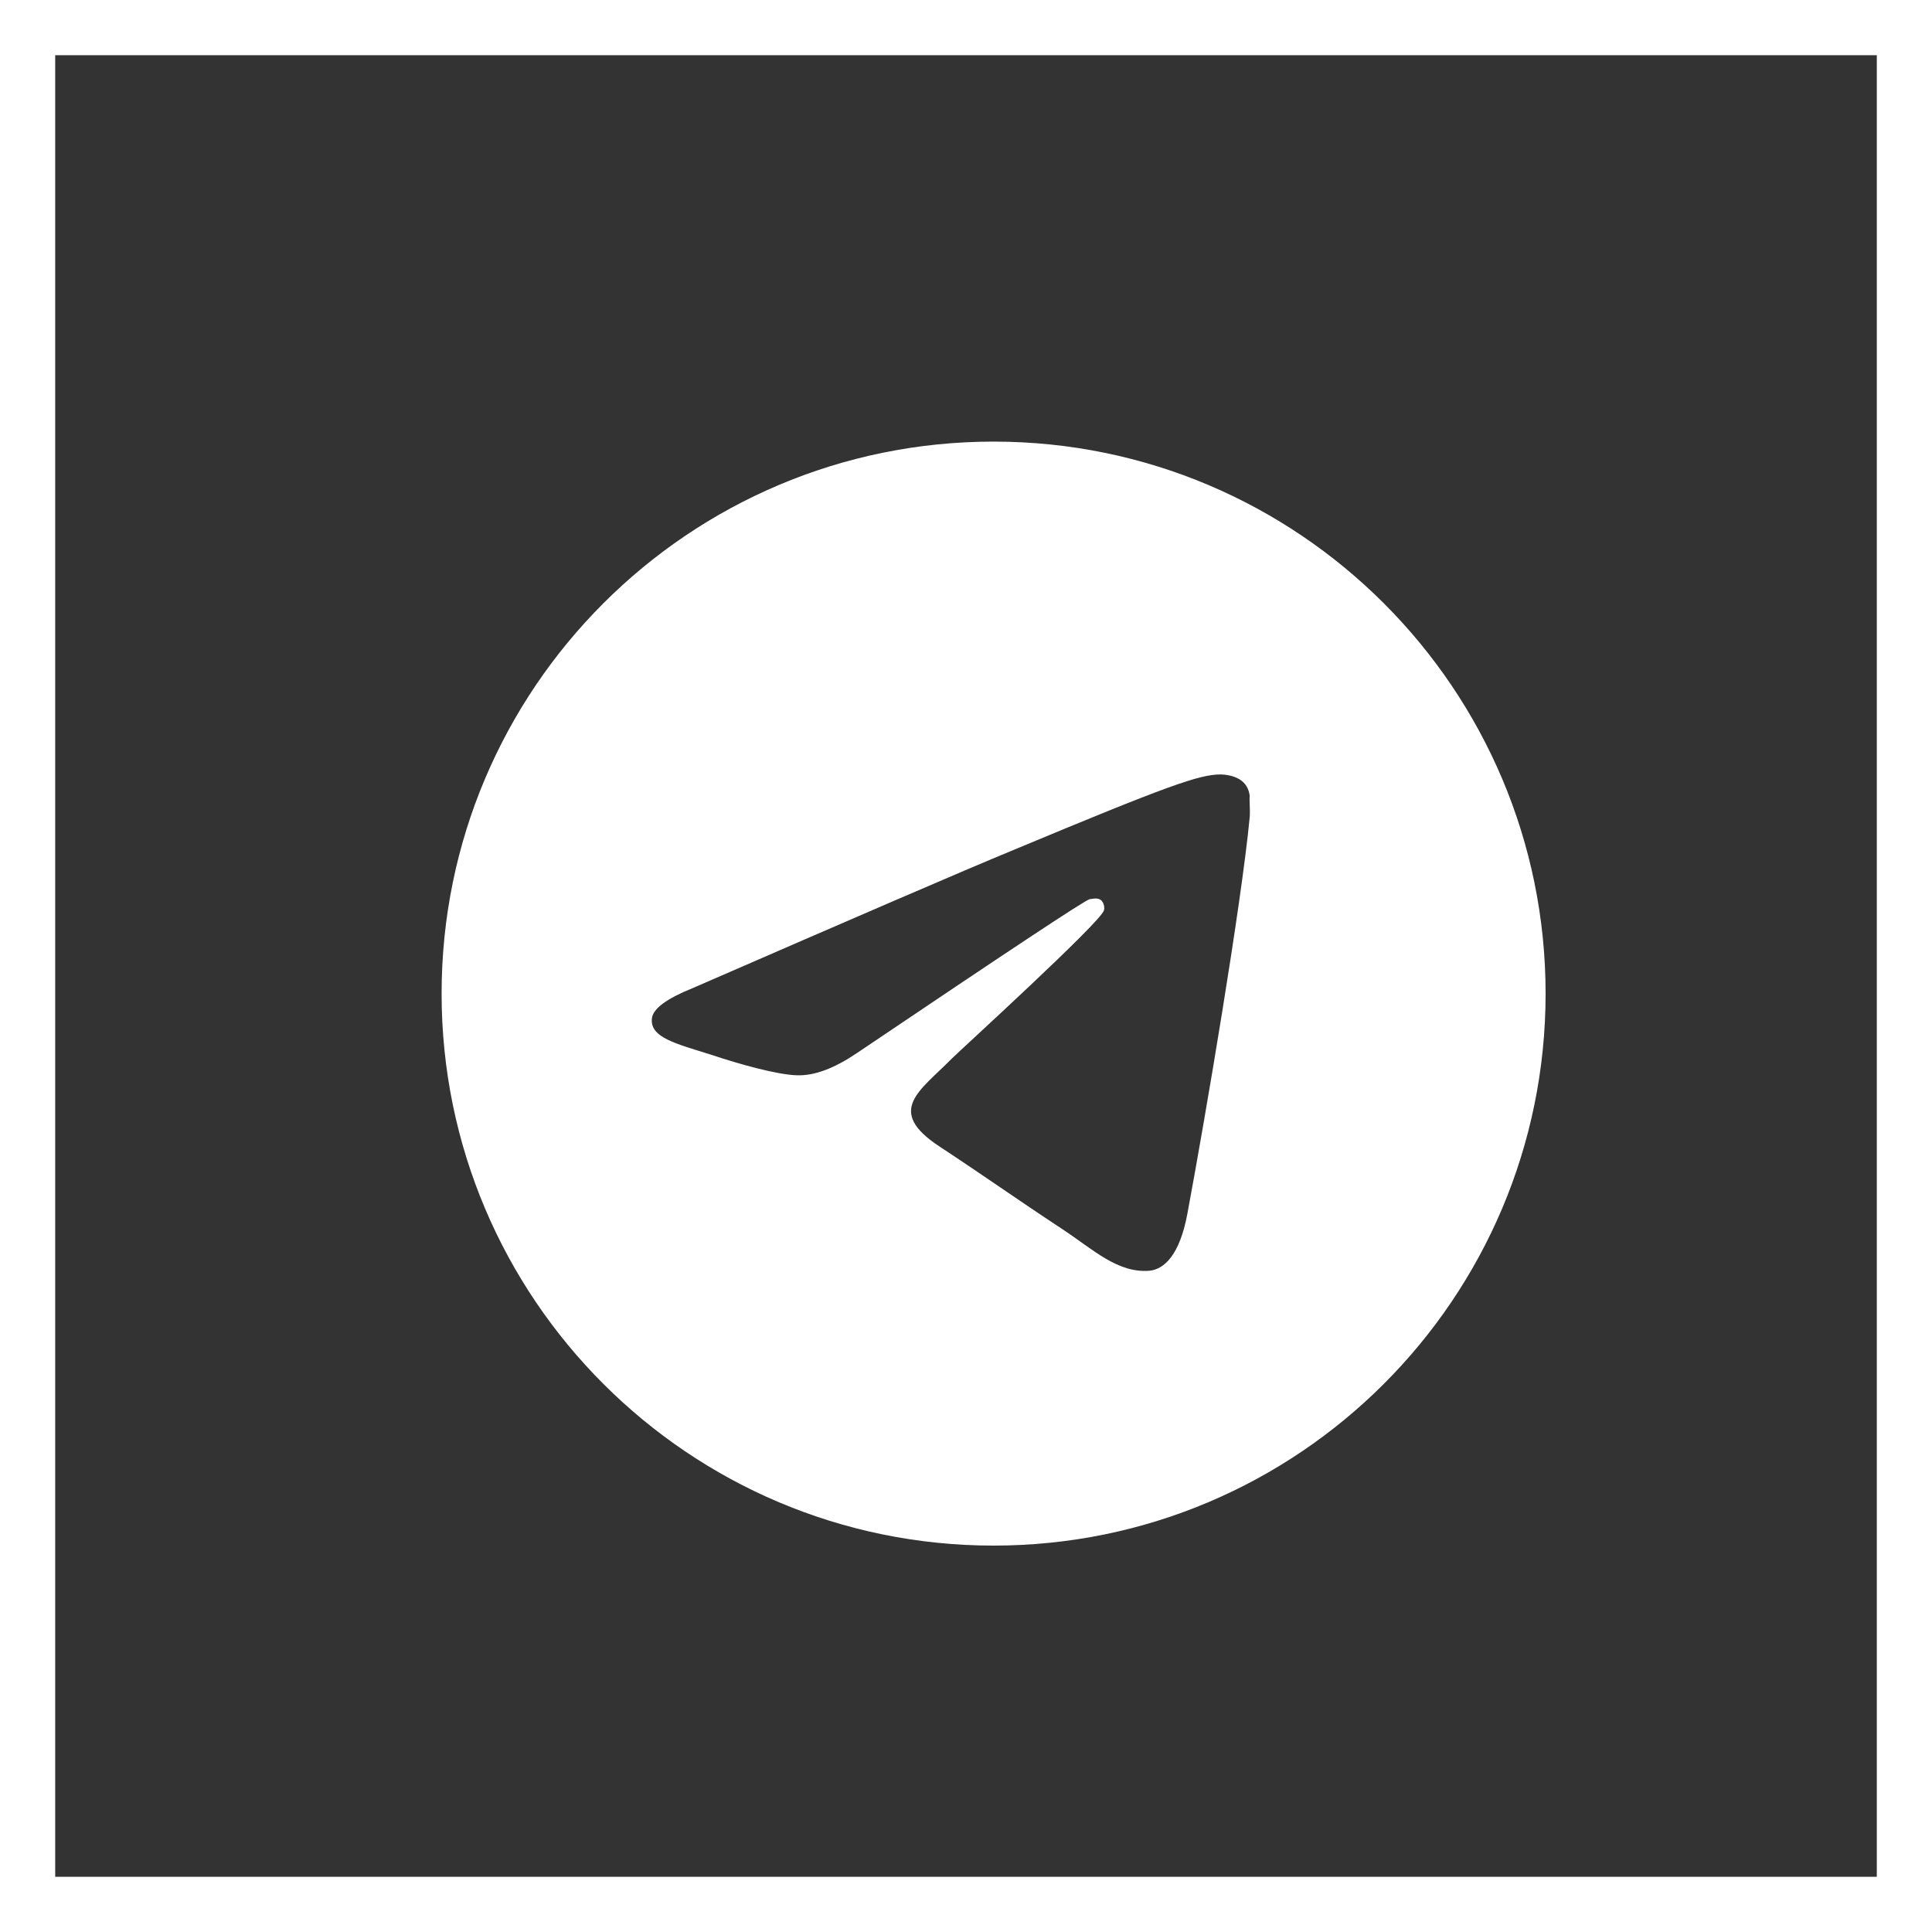
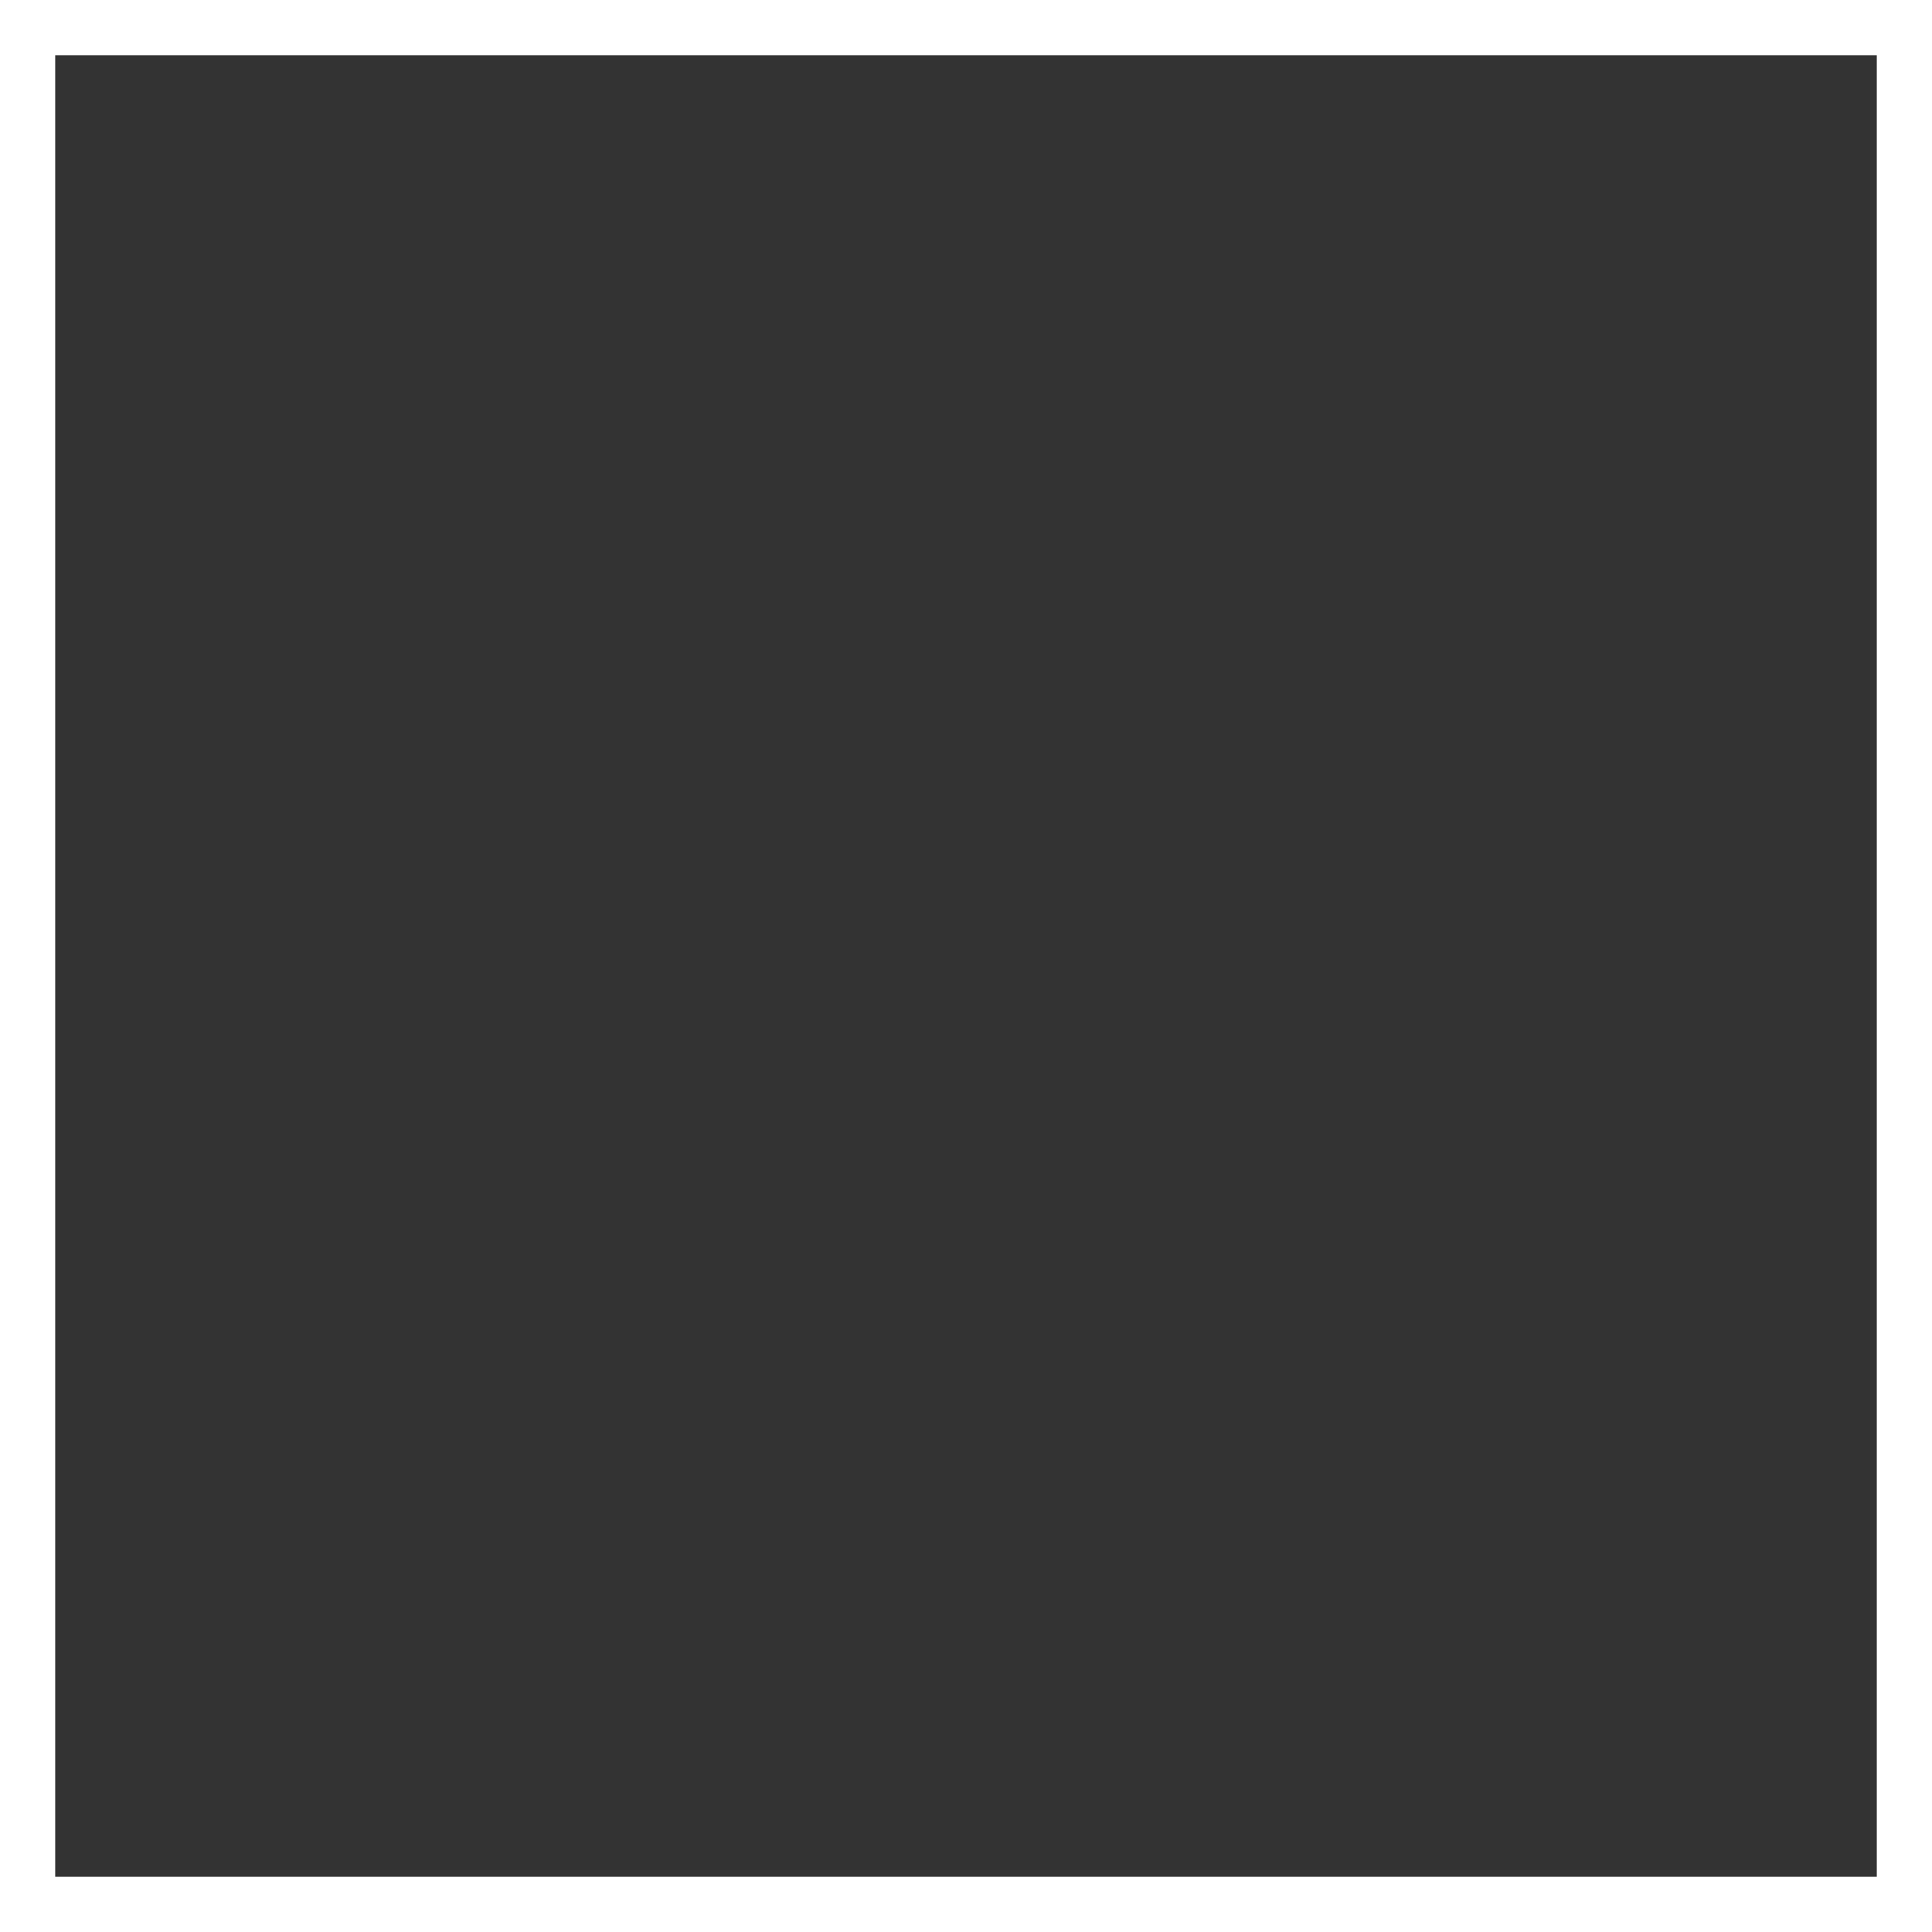
<svg xmlns="http://www.w3.org/2000/svg" width="35" height="35" viewBox="0 0 35 35" fill="none">
  <rect x="0" y="0" width="35" height="35" fill="#333333" stroke="none" />
  <rect x="0.5" y="0.5" width="34" height="34" stroke="white" />
-   <path d="M18 8C12.48 8 8 12.48 8 18C8 23.52 12.48 28 18 28C23.52 28 28 23.52 28 18C28 12.48 23.52 8 18 8ZM22.64 14.8C22.49 16.38 21.84 20.22 21.51 21.99C21.37 22.74 21.09 22.99 20.83 23.02C20.25 23.07 19.81 22.64 19.25 22.27C18.37 21.69 17.87 21.33 17.02 20.77C16.03 20.12 16.67 19.76 17.24 19.18C17.39 19.03 19.95 16.7 20 16.49C20.007 16.458 20.006 16.425 19.997 16.394C19.989 16.362 19.972 16.334 19.95 16.31C19.89 16.26 19.81 16.28 19.74 16.29C19.65 16.31 18.25 17.24 15.52 19.08C15.12 19.35 14.76 19.49 14.44 19.48C14.08 19.47 13.4 19.28 12.89 19.11C12.26 18.91 11.77 18.8 11.81 18.45C11.83 18.27 12.08 18.09 12.55 17.9C15.47 16.63 17.41 15.79 18.38 15.39C21.16 14.23 21.73 14.03 22.11 14.03C22.19 14.03 22.38 14.05 22.5 14.15C22.6 14.23 22.63 14.34 22.64 14.42C22.63 14.48 22.65 14.66 22.64 14.8Z" fill="white" />
</svg>